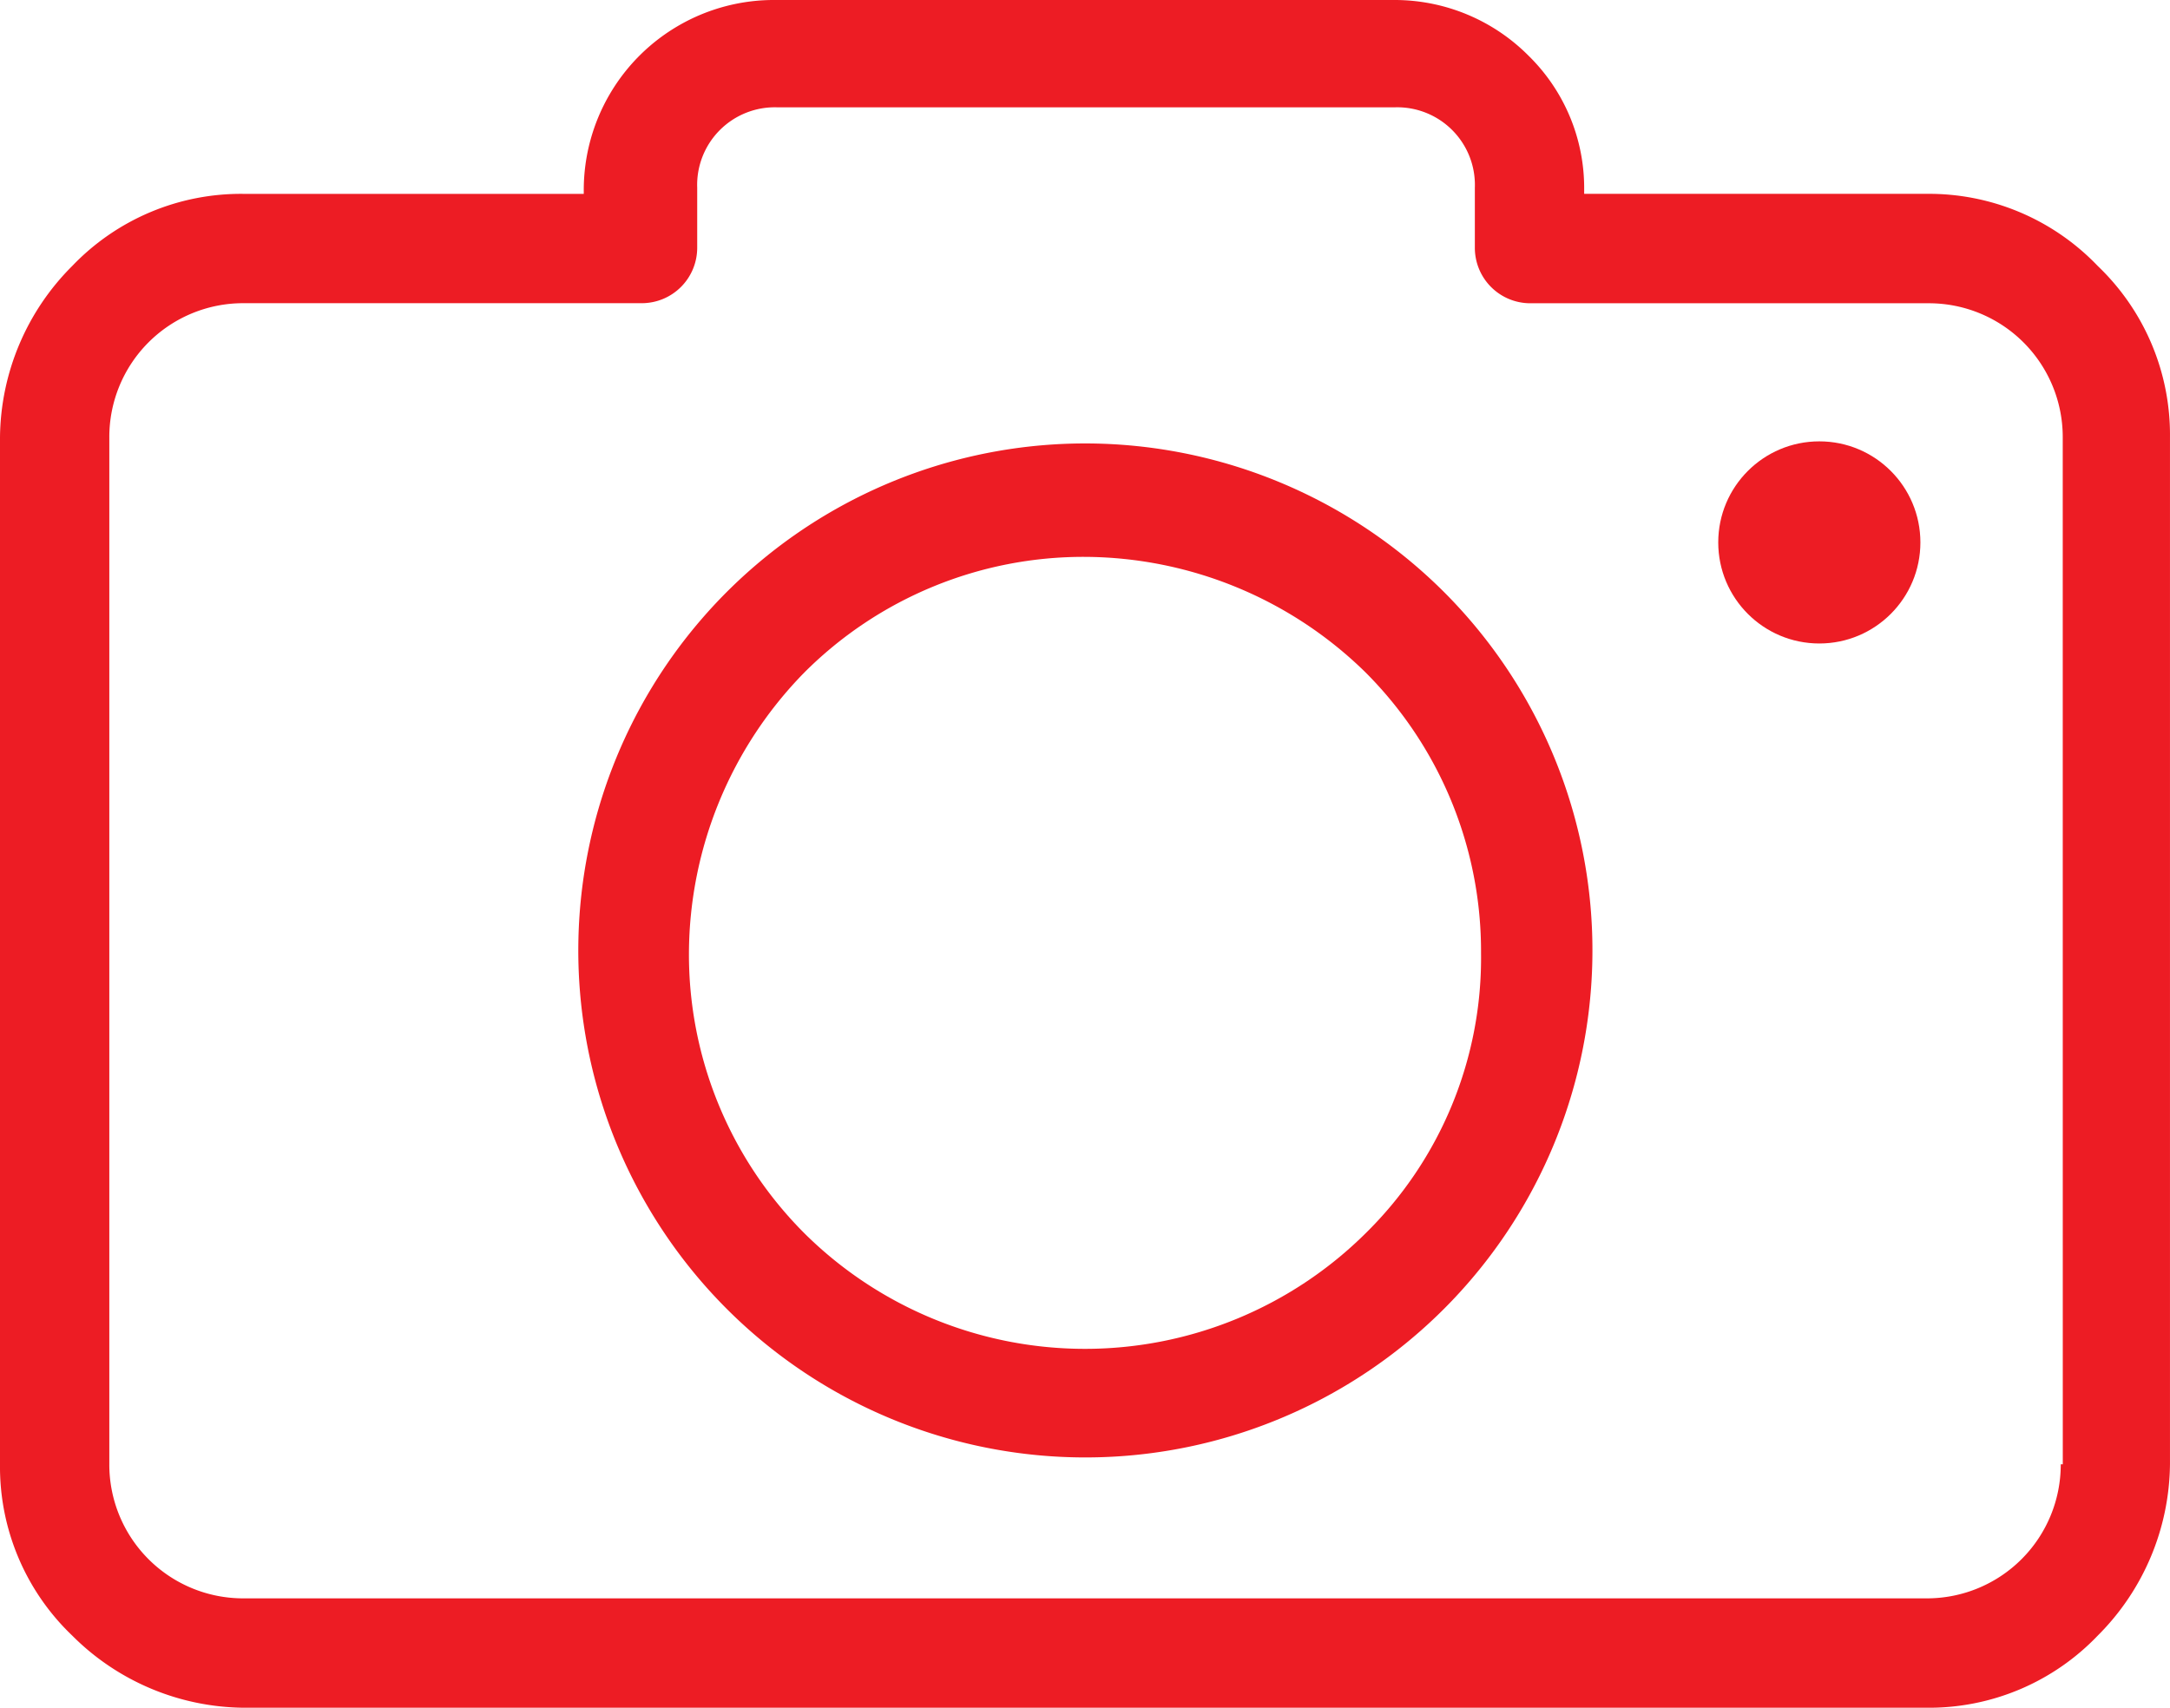
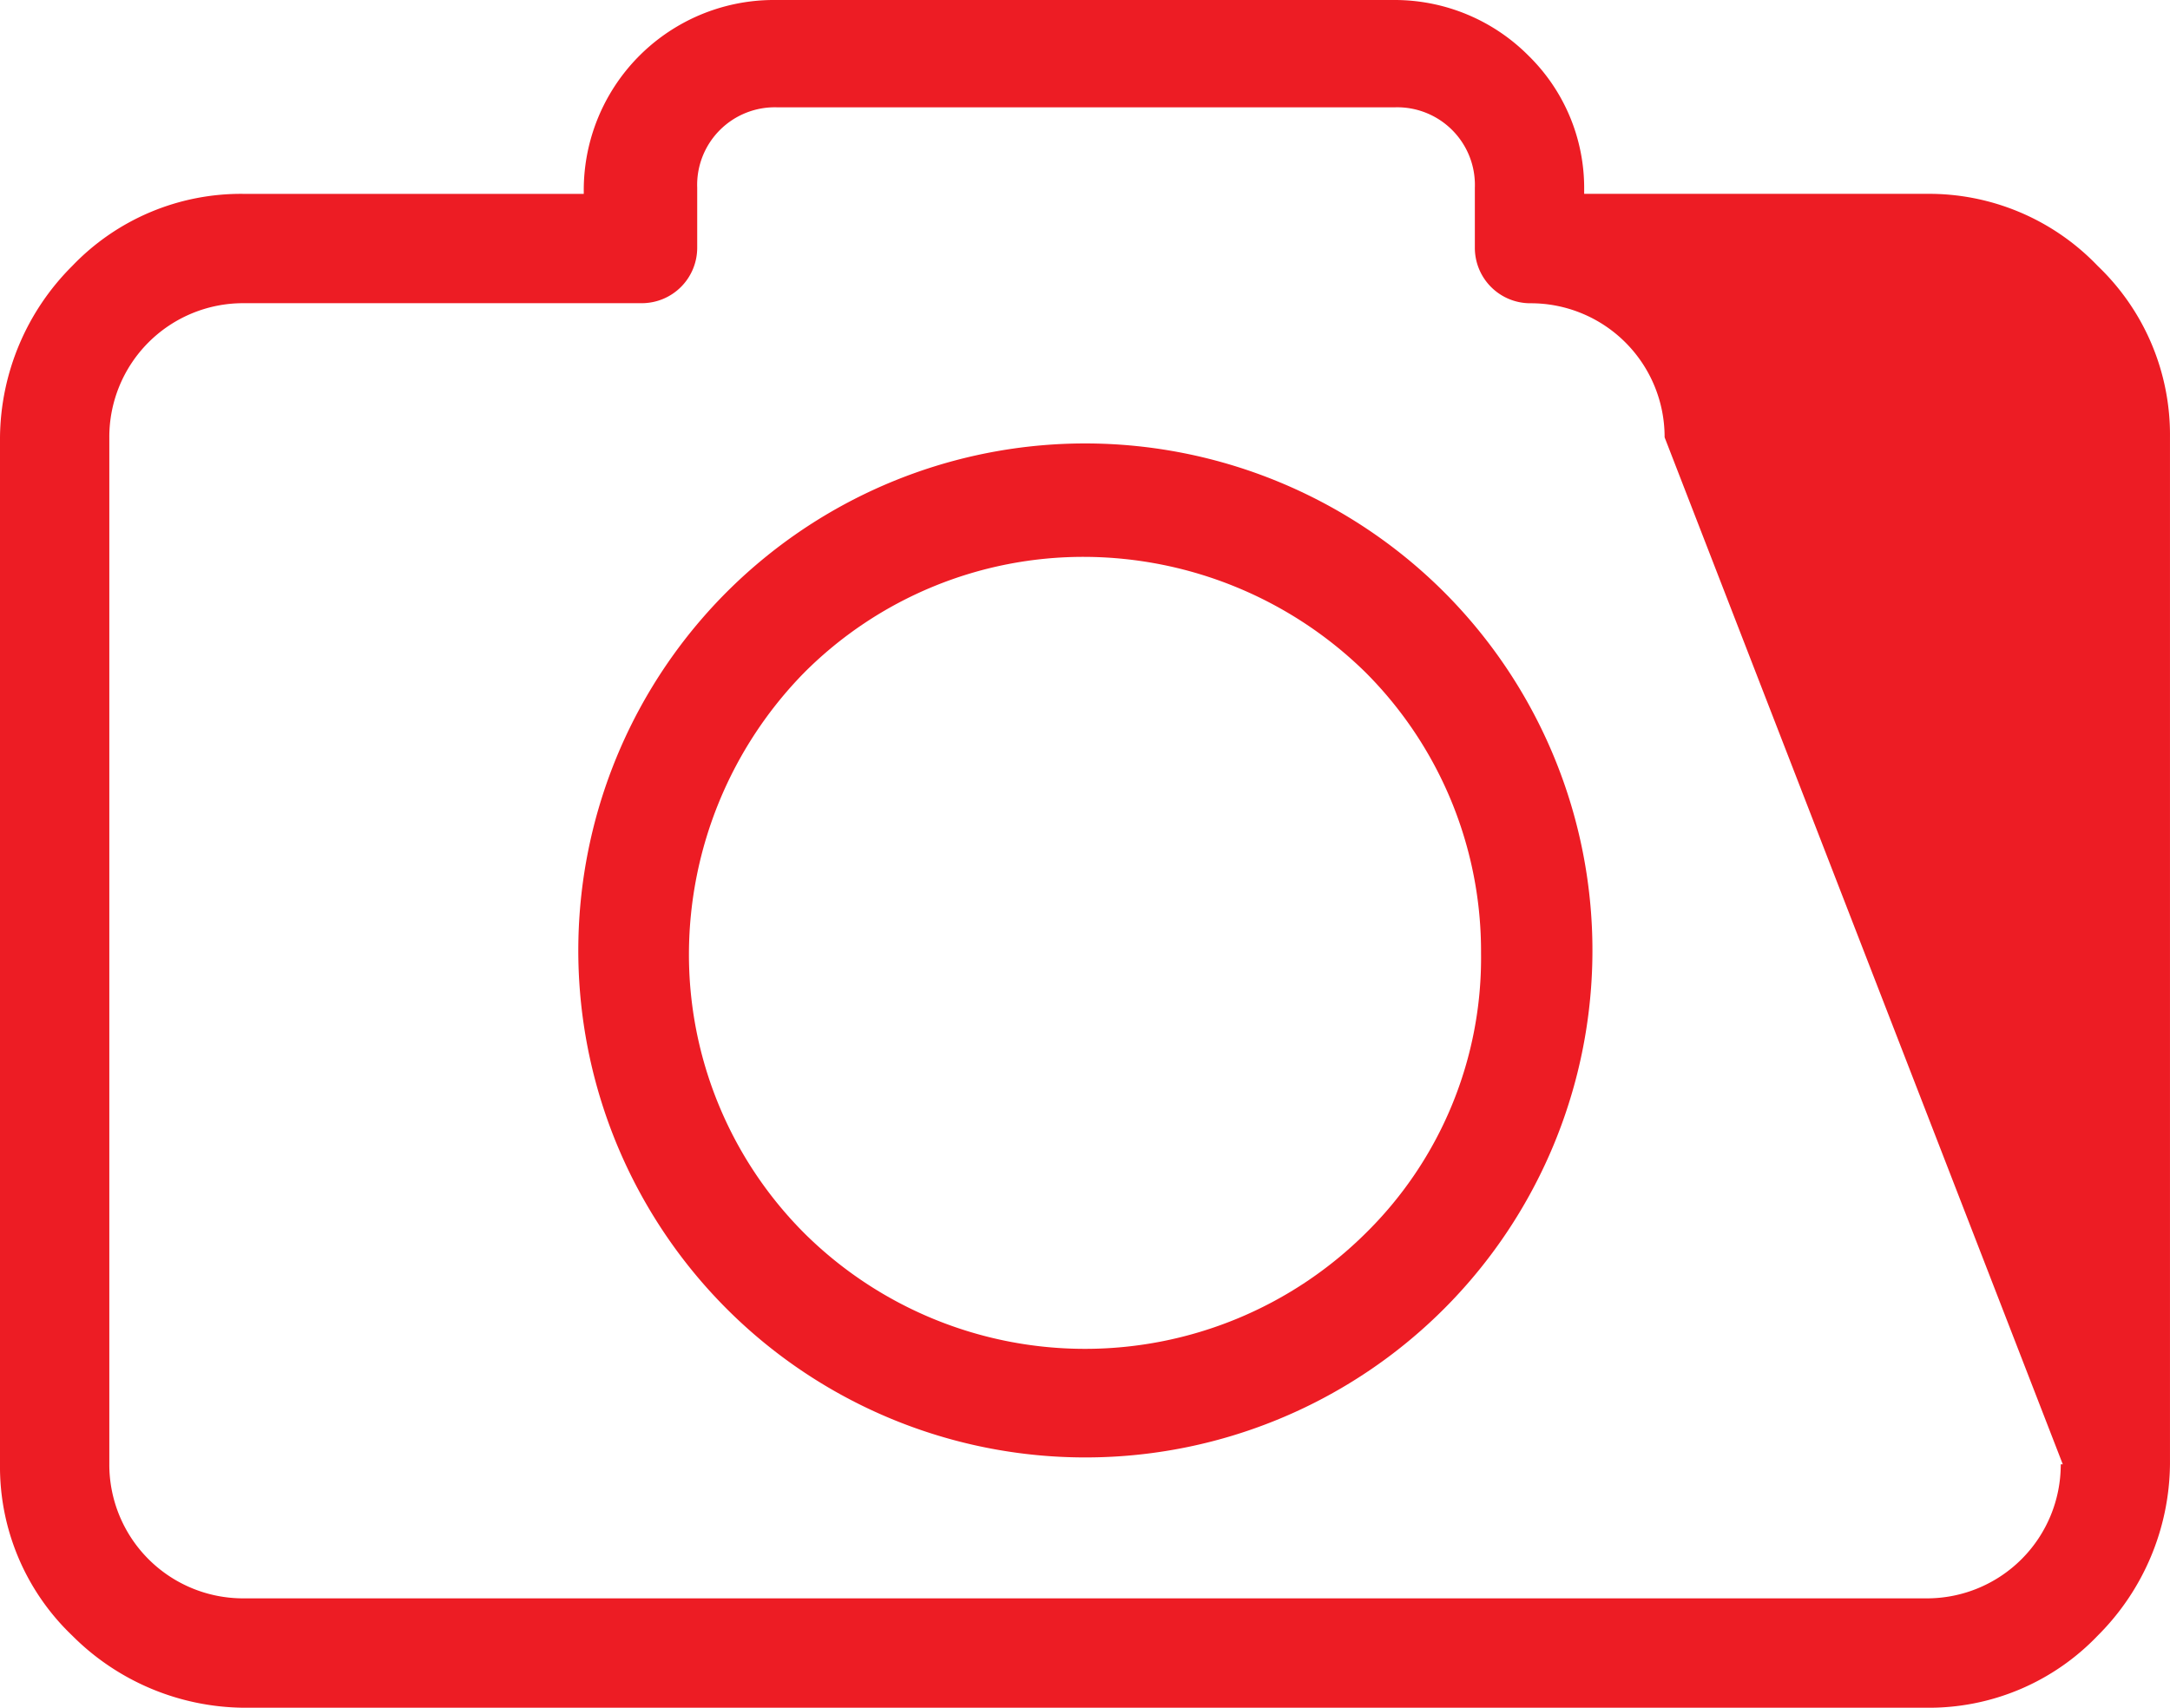
<svg xmlns="http://www.w3.org/2000/svg" width="92.981" height="73.182" viewBox="0 0 92.981 73.182">
  <g id="_001-camera" data-name="001-camera" transform="translate(0 -44.8)">
    <g id="Groupe_304" data-name="Groupe 304" transform="translate(0 44.8)">
      <g id="Groupe_303" data-name="Groupe 303" transform="translate(0 0)">
-         <path id="Tracé_134" data-name="Tracé 134" d="M89.887,56.2a10,10,0,0,0-7.336-3.093H67.879v-.177a7.936,7.936,0,0,0-2.386-5.745A8.087,8.087,0,0,0,59.748,44.8H33.233a8.148,8.148,0,0,0-8.22,8.131v.177H10.429A10,10,0,0,0,3.093,56.2,10.508,10.508,0,0,0,0,63.538v44.016a10,10,0,0,0,3.093,7.336,10.508,10.508,0,0,0,7.336,3.093H82.551a10,10,0,0,0,7.336-3.093,10.508,10.508,0,0,0,3.093-7.336V63.538A10,10,0,0,0,89.887,56.2Zm-1.5,51.351H88.3a5.734,5.734,0,0,1-5.745,5.745H10.429a5.734,5.734,0,0,1-5.745-5.745V63.538a5.734,5.734,0,0,1,5.745-5.745H27.488a2.376,2.376,0,0,0,2.386-2.386V52.843A3.327,3.327,0,0,1,33.321,49.4H59.748a3.327,3.327,0,0,1,3.447,3.447v2.563a2.376,2.376,0,0,0,2.386,2.386H82.64a5.734,5.734,0,0,1,5.745,5.745Z" transform="translate(0 -44.8)" fill="#ED1C24" />
+         <path id="Tracé_134" data-name="Tracé 134" d="M89.887,56.2a10,10,0,0,0-7.336-3.093H67.879v-.177a7.936,7.936,0,0,0-2.386-5.745A8.087,8.087,0,0,0,59.748,44.8H33.233a8.148,8.148,0,0,0-8.22,8.131v.177H10.429A10,10,0,0,0,3.093,56.2,10.508,10.508,0,0,0,0,63.538v44.016a10,10,0,0,0,3.093,7.336,10.508,10.508,0,0,0,7.336,3.093H82.551a10,10,0,0,0,7.336-3.093,10.508,10.508,0,0,0,3.093-7.336V63.538A10,10,0,0,0,89.887,56.2Zm-1.5,51.351H88.3a5.734,5.734,0,0,1-5.745,5.745H10.429a5.734,5.734,0,0,1-5.745-5.745V63.538a5.734,5.734,0,0,1,5.745-5.745H27.488a2.376,2.376,0,0,0,2.386-2.386V52.843A3.327,3.327,0,0,1,33.321,49.4H59.748a3.327,3.327,0,0,1,3.447,3.447v2.563a2.376,2.376,0,0,0,2.386,2.386a5.734,5.734,0,0,1,5.745,5.745Z" transform="translate(0 -44.8)" fill="#ED1C24" />
        <path id="Tracé_135" data-name="Tracé 135" d="M133.743,130.8a21.727,21.727,0,1,0,15.379,6.364A21.781,21.781,0,0,0,133.743,130.8Zm12.02,33.851a17.071,17.071,0,0,1-24.041,0,16.9,16.9,0,0,1-4.95-12.02,17.272,17.272,0,0,1,4.95-12.02,16.9,16.9,0,0,1,12.02-4.95,17.272,17.272,0,0,1,12.02,4.95,16.9,16.9,0,0,1,4.95,12.02A16.539,16.539,0,0,1,145.763,164.651Z" transform="translate(-87.252 -111.797)" fill="#ED1C24" />
-         <circle id="Ellipse_43" data-name="Ellipse 43" cx="4.331" cy="4.331" r="4.331" transform="translate(73.624 18.914)" fill="#ED1C24" />
      </g>
    </g>
  </g>
</svg>